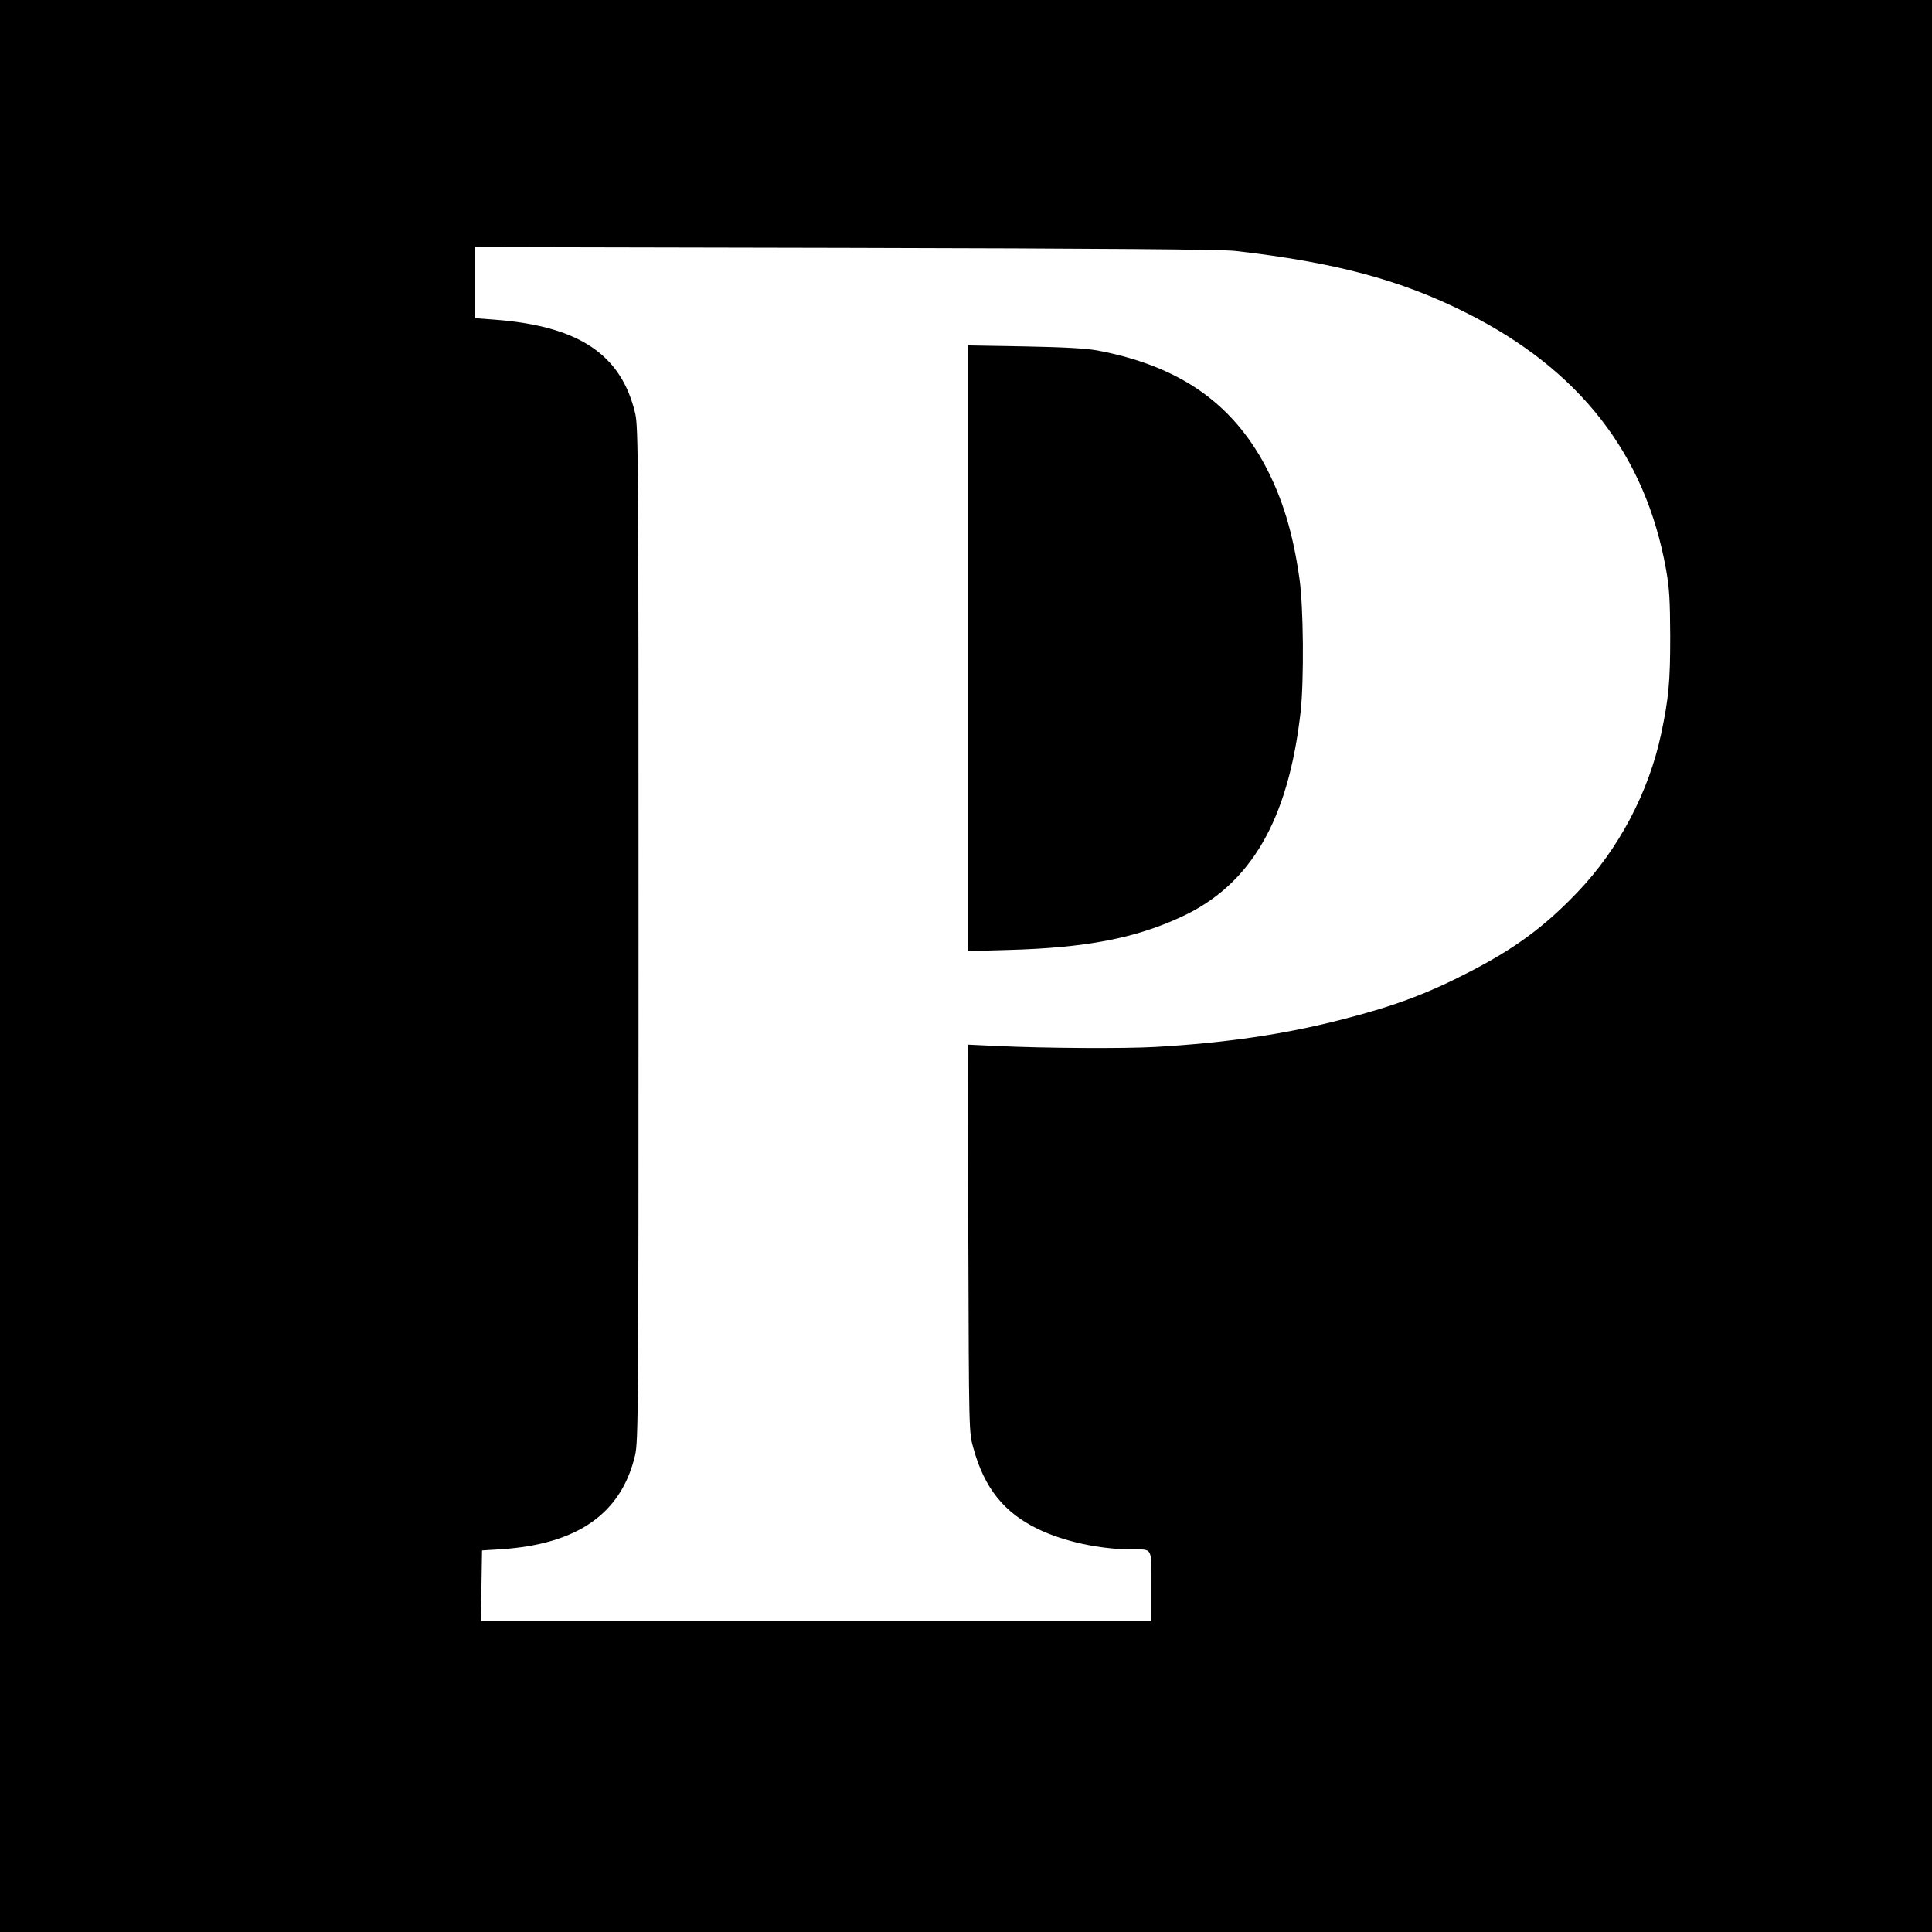
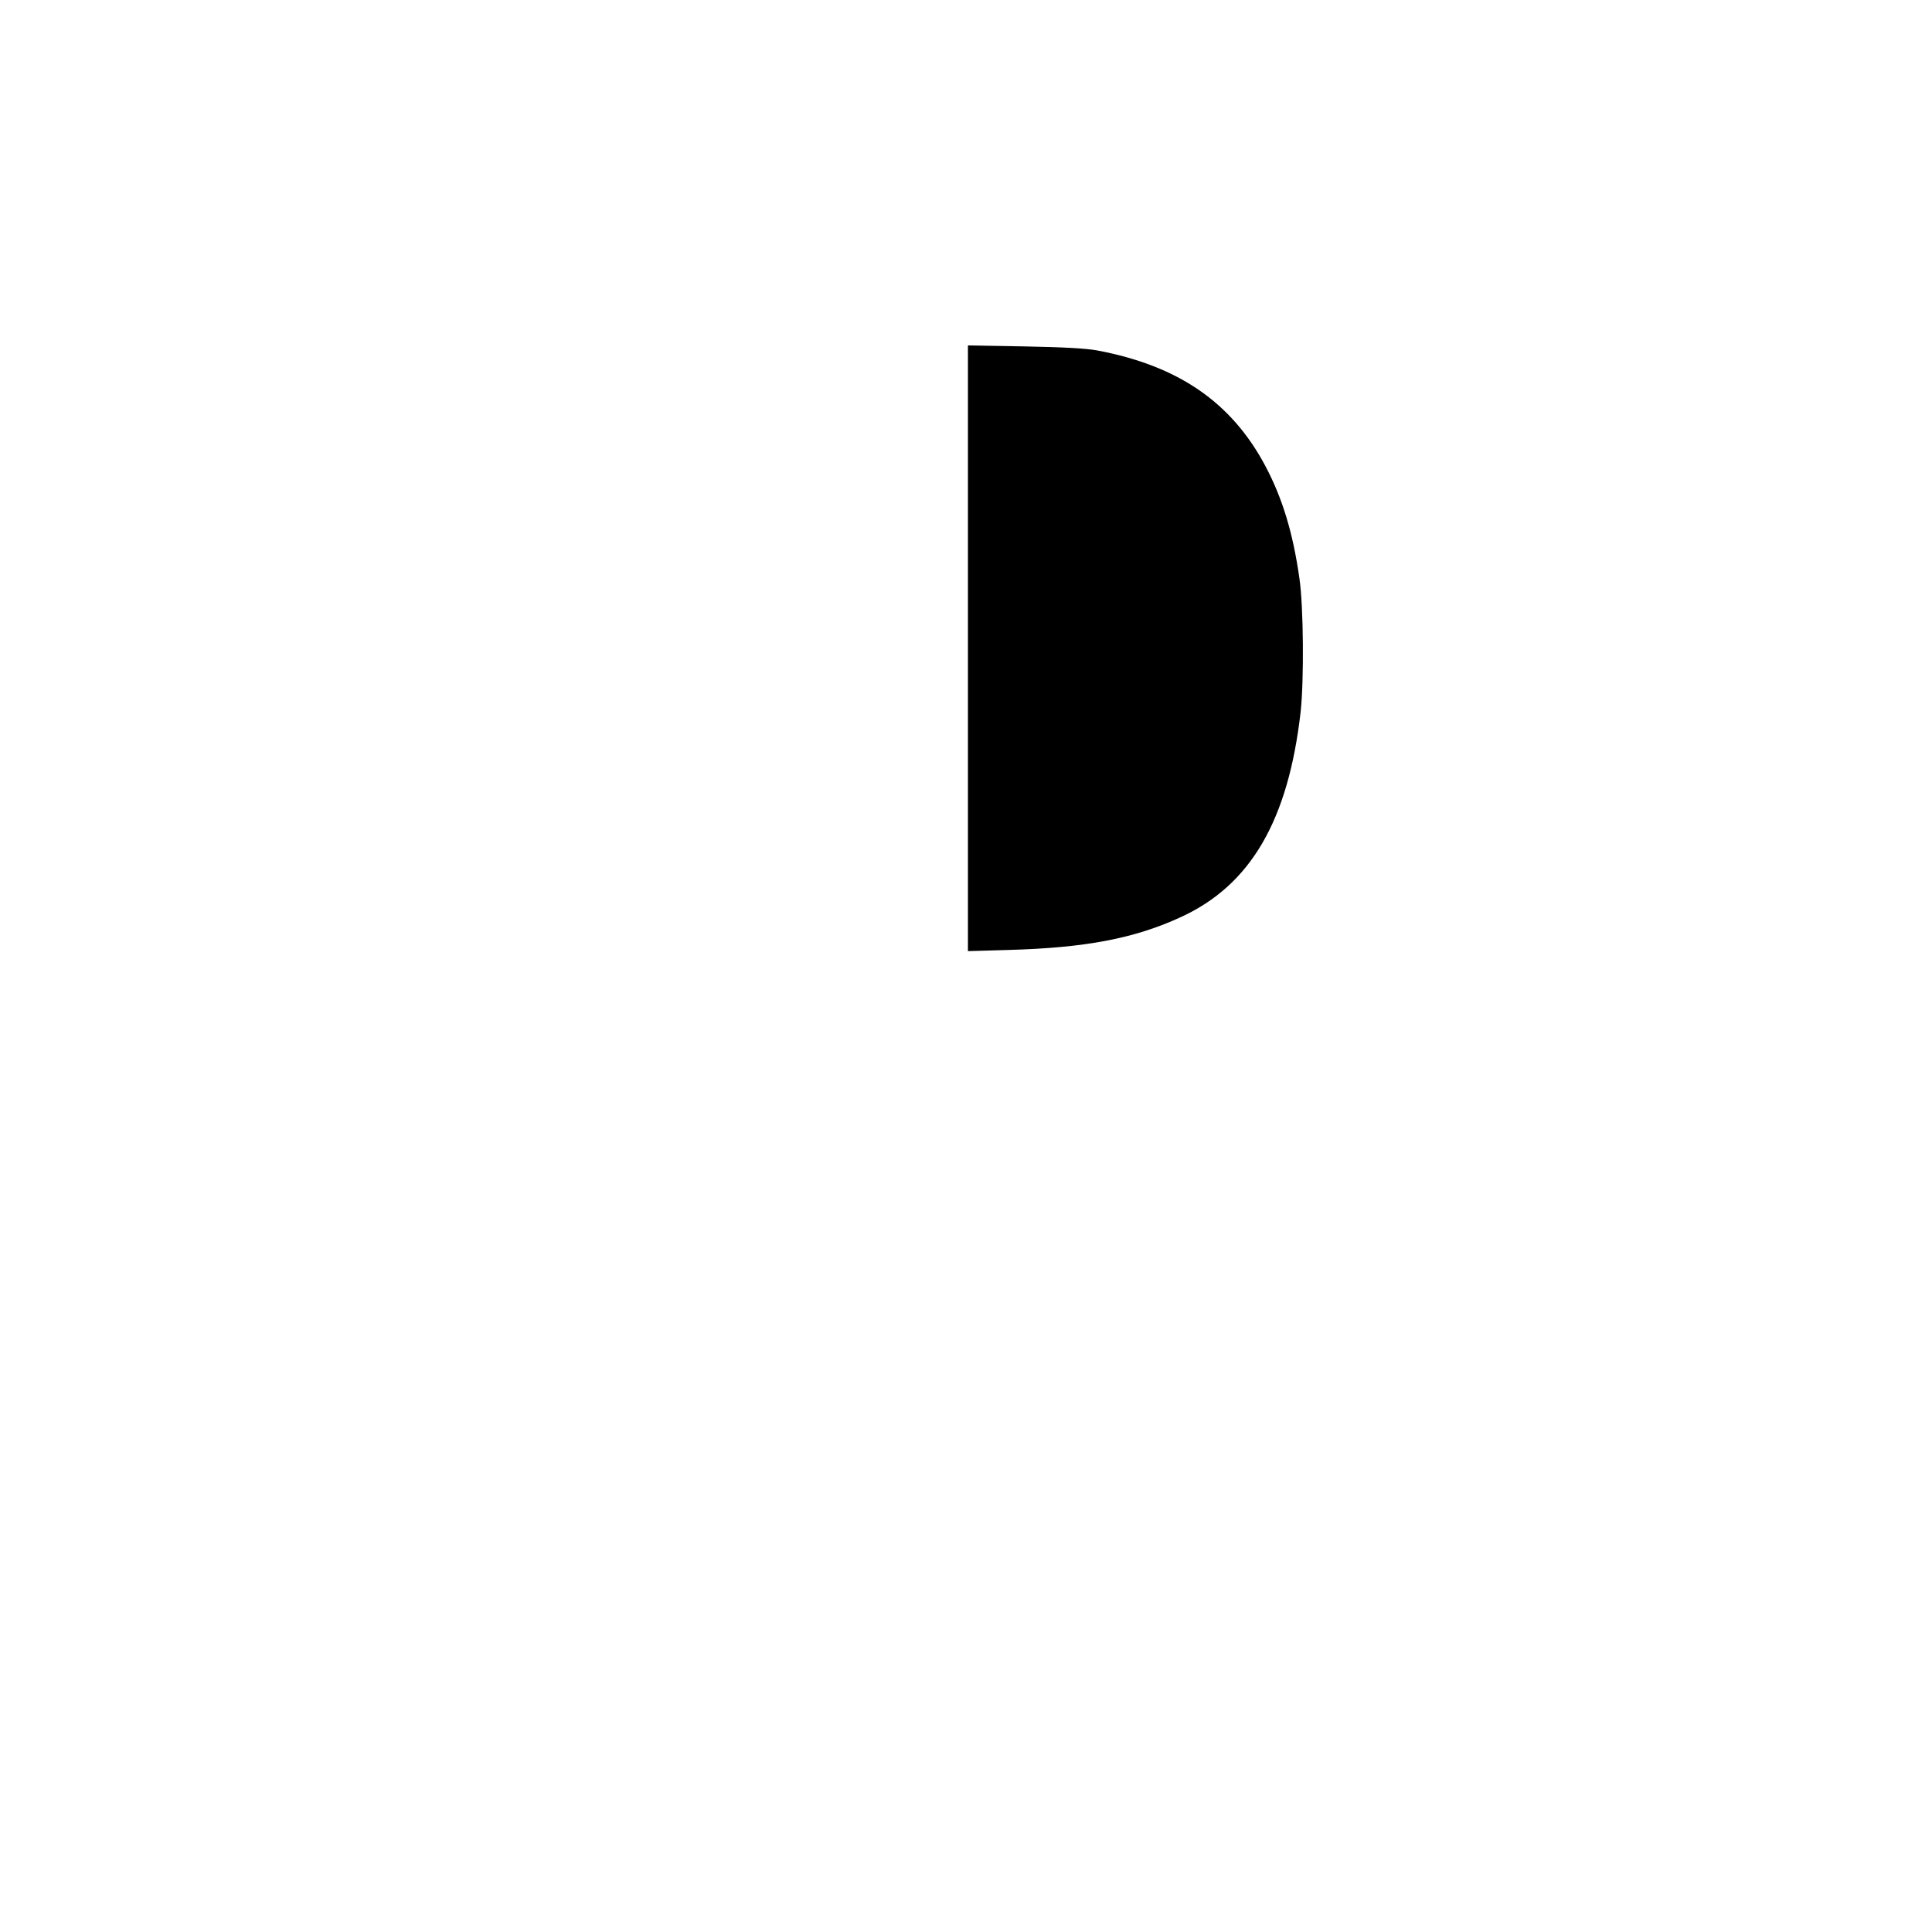
<svg xmlns="http://www.w3.org/2000/svg" version="1" width="1333.333" height="1333.333" viewBox="0 0 1000 1000">
-   <path d="M0 500v500h1000V0H0v500zm639.5-370.1c51.5 5.9 85.4 14.9 119.4 32 58.6 29.4 92.7 73.1 103.4 132.6 1.8 10 2.1 15.9 2.2 35 0 23.5-.8 32-4.7 50.4-6.4 30.1-22 59.7-43.3 81.9-17 17.8-32.2 29-55.6 41.1-21.8 11.3-39 17.8-65.6 24.6-29.9 7.8-60.8 12.3-97.3 14.4-16.2.9-56.4.7-82.1-.5l-15-.7.3 100.4c.3 100.3.3 100.4 2.6 108.4 5.7 20.8 15.9 33.4 33.4 41.9 13.7 6.6 32.3 10.6 49.5 10.6 9.9 0 9.3-1.3 9.3 19.1V839H249l.2-18.3.3-18.2 9.7-.6c39.8-2.6 62.4-18.5 69.5-48.6 1.7-7.4 1.8-20 1.8-269.8 0-244.8-.1-262.5-1.7-269.4-7.2-30.8-29.4-45.5-73.5-48.7l-9.3-.7v-36.8l191.8.4c134.8.3 194.7.8 201.7 1.6z" />
  <path d="M501 335.5v156.8l20.8-.6c40.2-1.1 65.6-6 89.6-17.1 36-16.6 55.4-50 61.8-106.1 1.8-16.6 1.5-54.4-.6-69-3.4-24-8.9-41.8-17.7-58.4-17.6-33-45.1-51.8-86.9-59.7-6-1.1-17.3-1.7-37.7-2.1l-29.3-.5v156.7z" />
</svg>